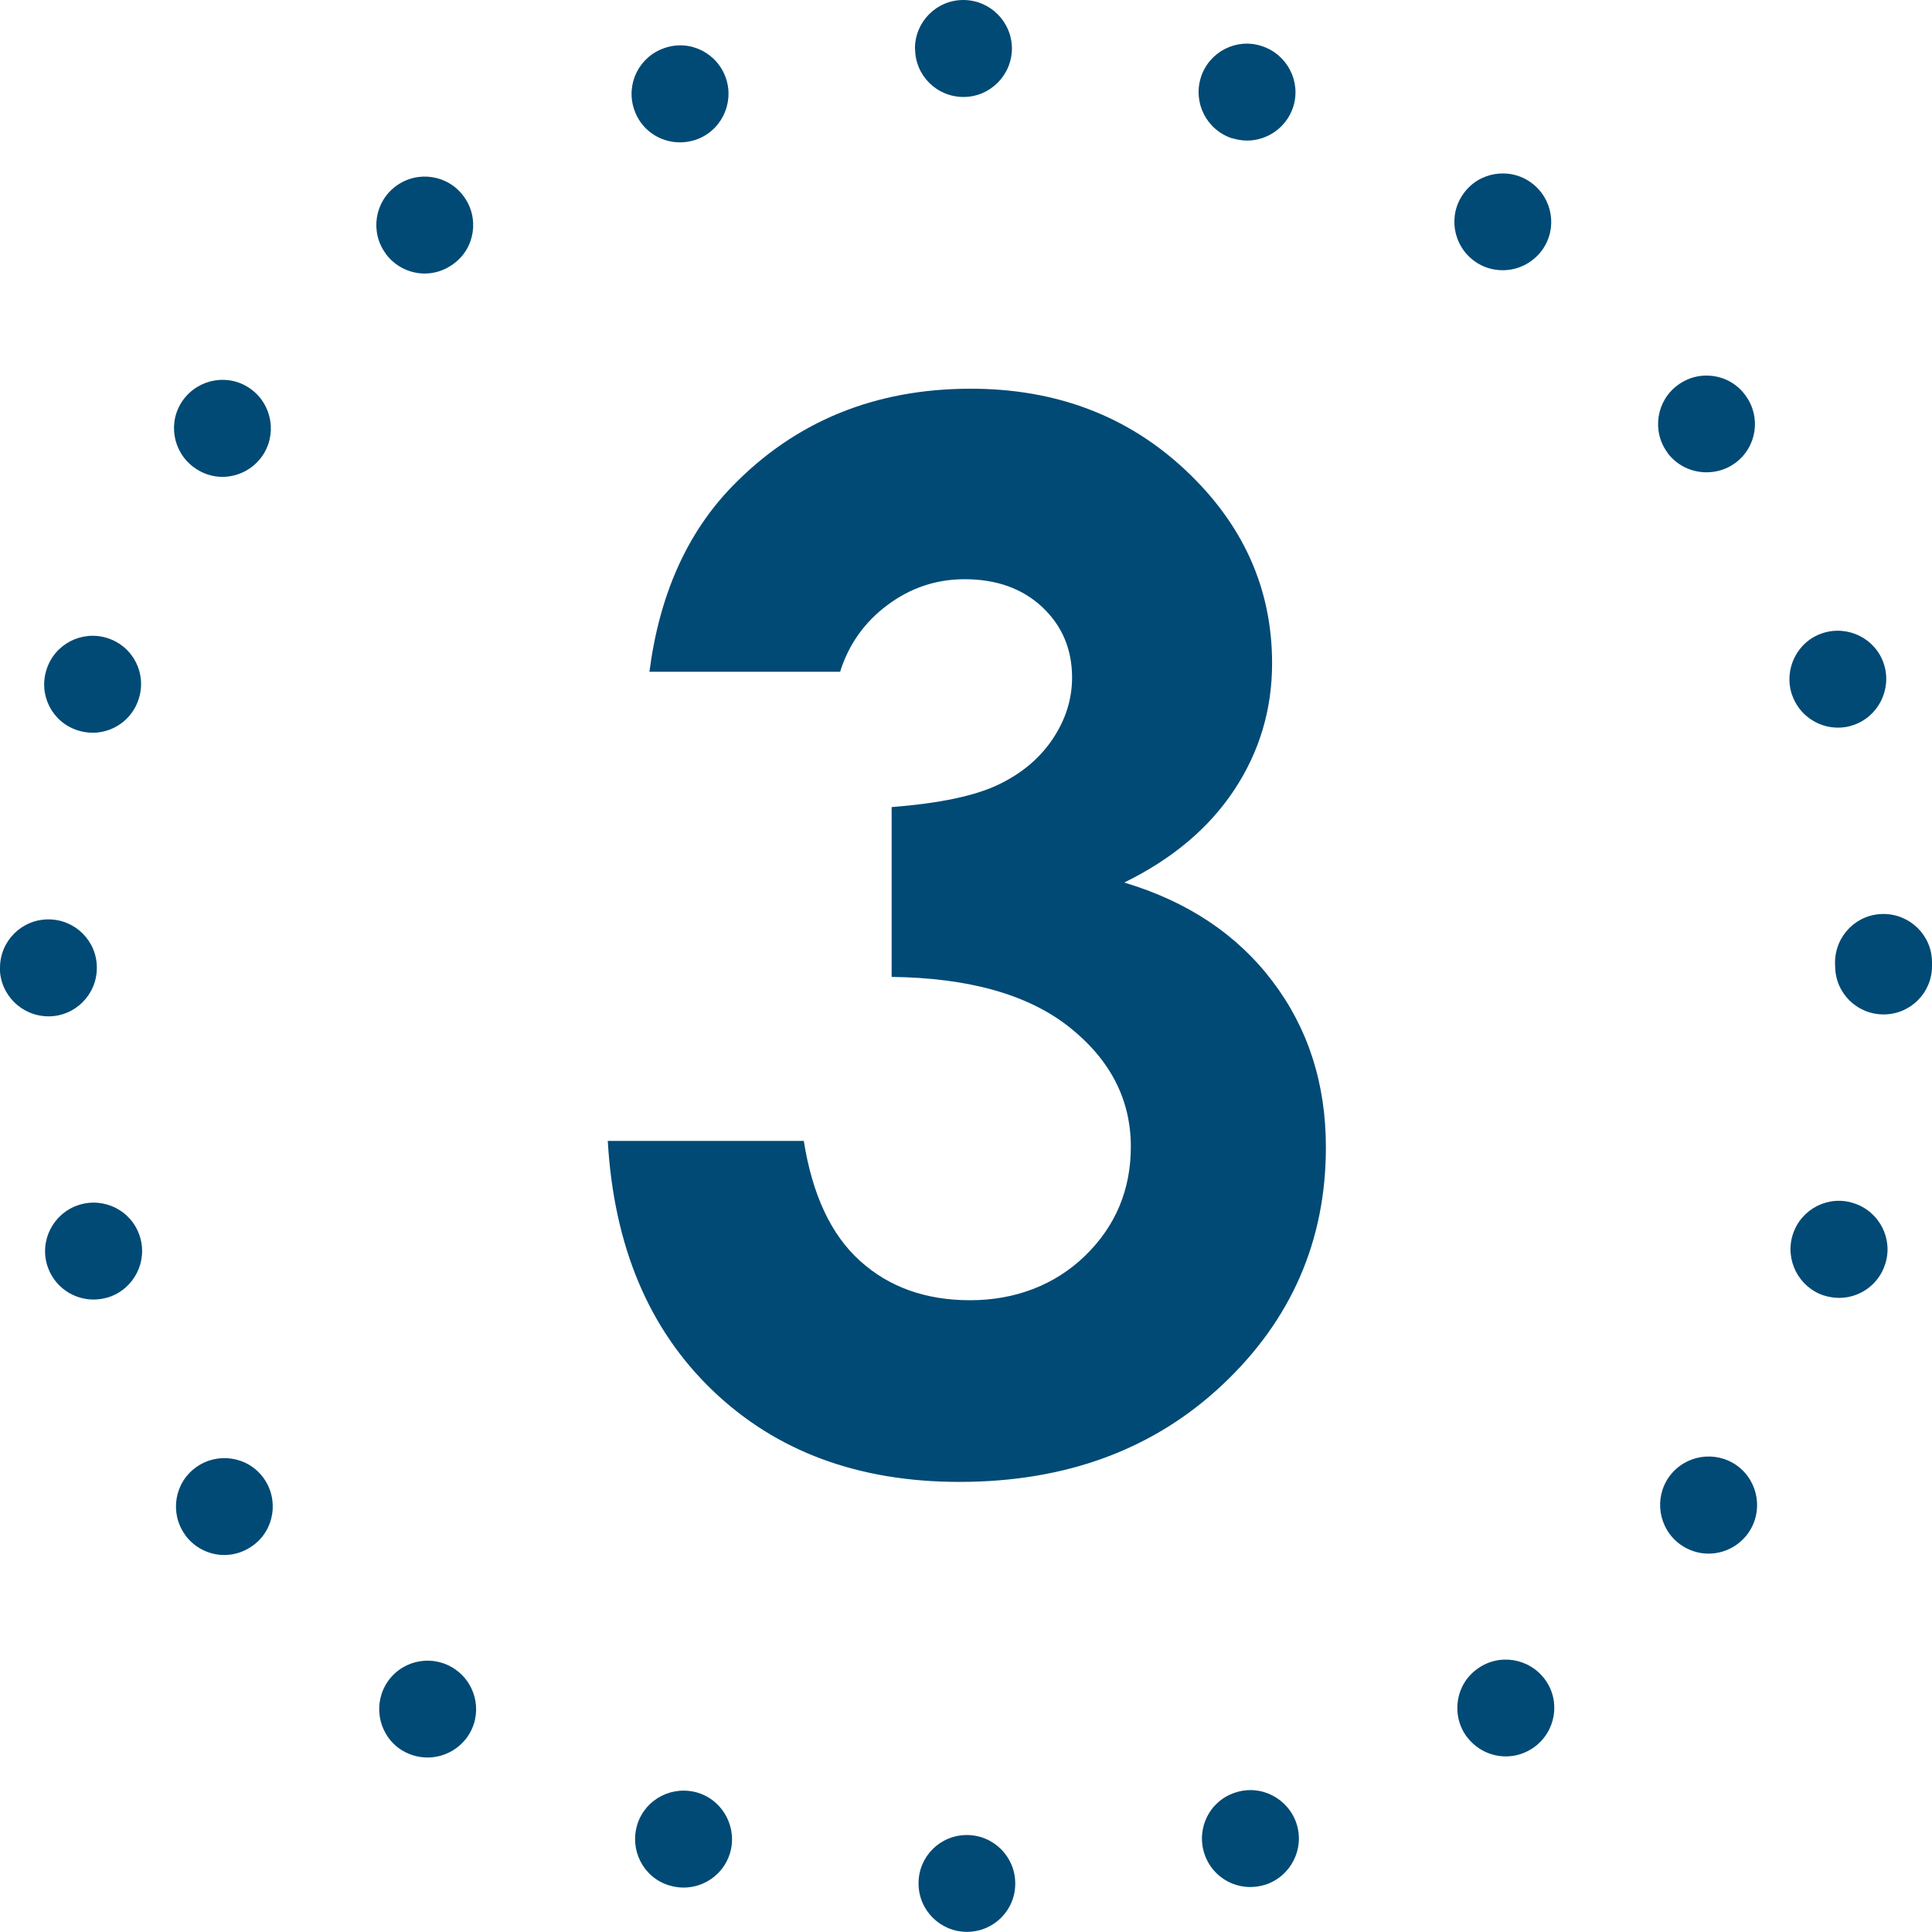
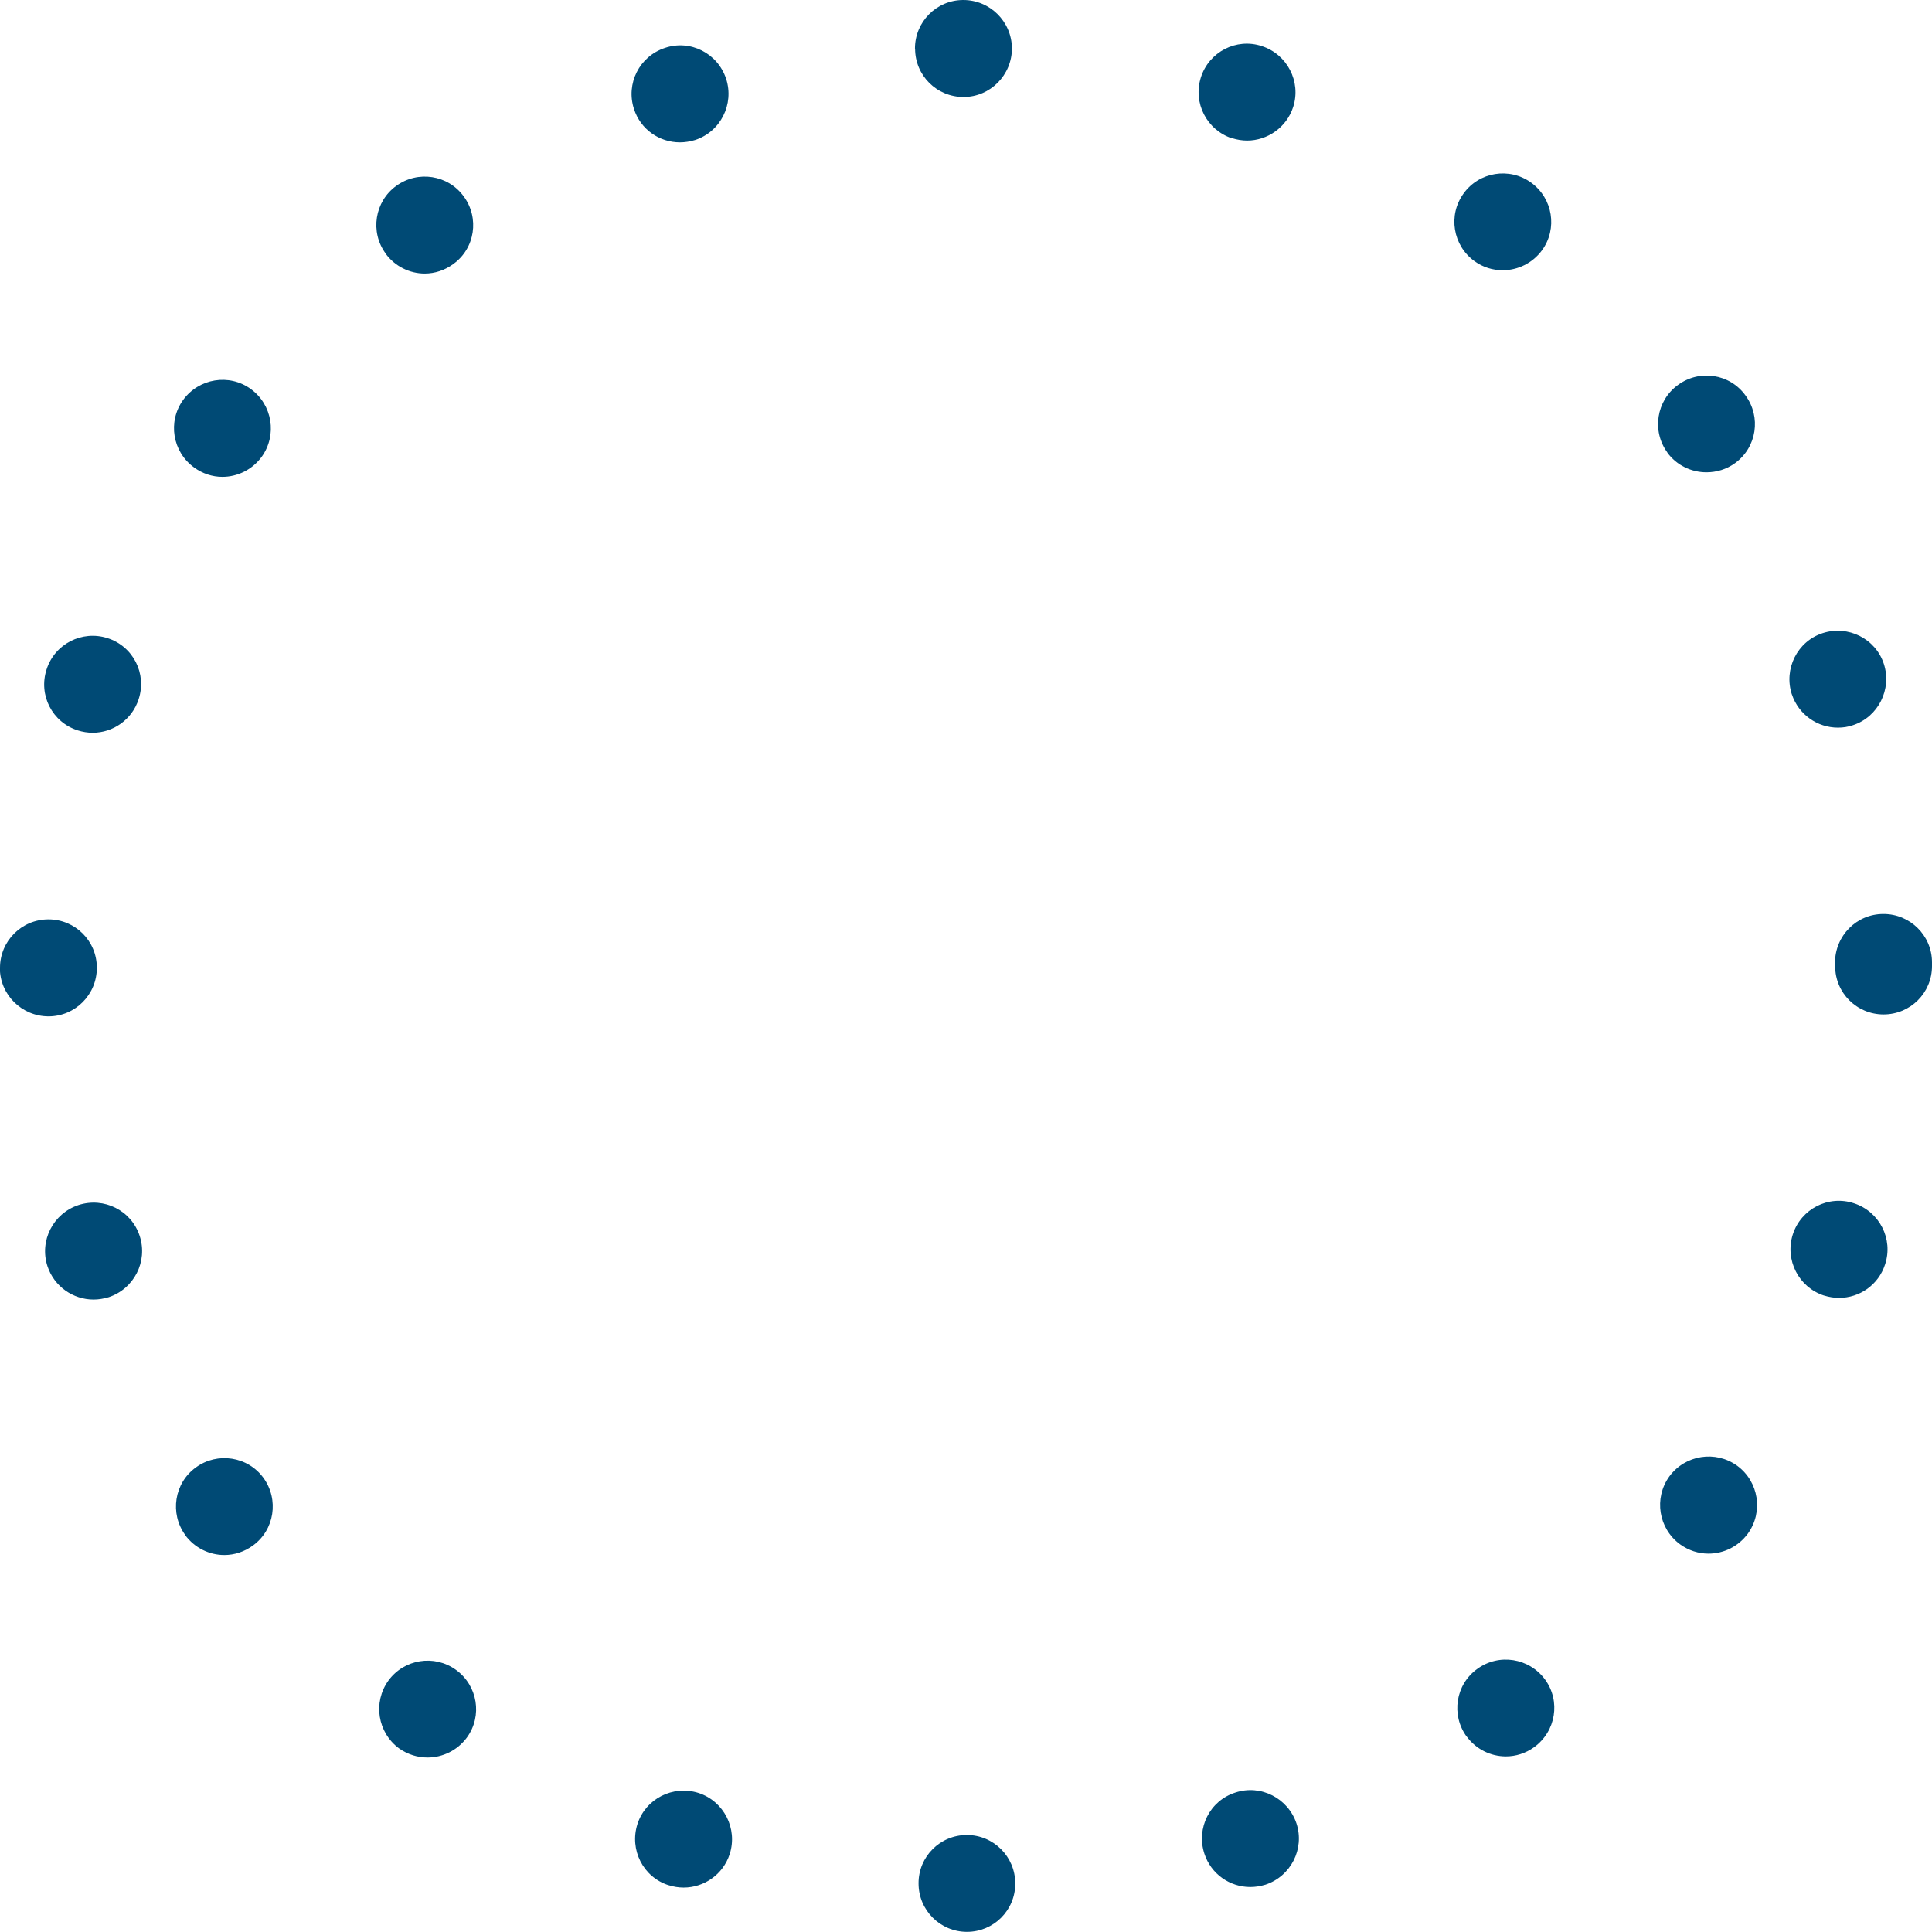
<svg xmlns="http://www.w3.org/2000/svg" id="Layer_2" viewBox="0 0 140.06 140.06">
  <defs>
    <style> .cls-1 { fill: #004a75; } </style>
  </defs>
  <g id="Layer_1-2" data-name="Layer_1">
    <g>
-       <path class="cls-1" d="M60.88,48.7h-13.8c.72-5.57,2.72-10.06,6-13.44,4.58-4.72,10.35-7.08,17.29-7.08,6.19,0,11.38,1.97,15.57,5.9,4.19,3.93,6.28,8.6,6.28,14,0,3.35-.91,6.41-2.74,9.18-1.83,2.77-4.49,5.01-7.98,6.72,4.58,1.37,8.17,3.75,10.75,7.16,2.58,3.4,3.87,7.41,3.87,12.03,0,6.77-2.5,12.51-7.49,17.21-4.99,4.7-11.36,7.05-19.08,7.05-7.32,0-13.29-2.21-17.9-6.64-4.62-4.43-7.15-10.46-7.59-18.08h14.21c.62,3.9,1.97,6.8,4.08,8.7,2.1,1.9,4.76,2.85,7.98,2.85s6.13-1.08,8.34-3.23c2.21-2.15,3.31-4.79,3.31-7.9,0-3.42-1.49-6.31-4.46-8.67-2.98-2.36-7.27-3.57-12.88-3.64v-12.31c3.45-.27,6.03-.81,7.72-1.62,1.69-.8,3.01-1.91,3.95-3.31.94-1.4,1.41-2.89,1.41-4.46,0-2.05-.72-3.75-2.15-5.1-1.44-1.35-3.32-2.03-5.64-2.03-2.05,0-3.92.62-5.59,1.87-1.68,1.25-2.82,2.87-3.44,4.85Z" />
      <path class="cls-1" d="M66.59,136.54c-.01-1.94,1.56-3.51,3.5-3.51h0c1.94,0,3.51,1.57,3.51,3.51h0c.01,1.94-1.56,3.51-3.5,3.51h0c-1.94,0-3.51-1.57-3.51-3.51ZM48.47,136.67c-1.85-.59-2.85-2.57-2.26-4.43h0c.59-1.84,2.57-2.85,4.43-2.26h0c1.84.6,2.85,2.59,2.26,4.43h0c-.48,1.49-1.87,2.43-3.34,2.43h0c-.37,0-.73-.06-1.08-.17ZM87.31,134.38c-.6-1.85.39-3.84,2.25-4.43h0c1.84-.61,3.82.41,4.43,2.25h0c.6,1.84-.41,3.82-2.25,4.43h0c-.37.11-.73.17-1.1.17h0c-1.48,0-2.85-.94-3.33-2.42ZM28.93,126.75c-1.56-1.15-1.91-3.34-.77-4.92h0c1.14-1.56,3.33-1.91,4.9-.77h0c1.57,1.14,1.93,3.33.79,4.9h0c-.69.94-1.77,1.45-2.85,1.45h0c-.72,0-1.43-.21-2.07-.66ZM106.32,125.89c-1.14-1.57-.8-3.77.77-4.9h0c1.57-1.15,3.77-.8,4.92.77h0c1.14,1.56.79,3.75-.79,4.9h0c-.62.45-1.34.67-2.05.67h0c-1.1,0-2.16-.51-2.85-1.45ZM13.43,111.28c-1.14-1.56-.8-3.77.77-4.9h0c1.56-1.14,3.77-.8,4.9.76h0c1.14,1.57.8,3.77-.76,4.9h0c-.63.46-1.35.69-2.08.69h0c-1.08,0-2.15-.51-2.84-1.45ZM121.79,111.95c-1.56-1.15-1.91-3.34-.77-4.92h0c1.15-1.56,3.34-1.91,4.92-.77h0c1.56,1.15,1.91,3.34.77,4.92h0c-.69.94-1.76,1.45-2.85,1.45h0c-.72,0-1.43-.22-2.07-.68ZM3.44,91.79c-.6-1.84.41-3.82,2.25-4.43h0c1.85-.6,3.84.39,4.44,2.25h0c.6,1.84-.41,3.82-2.25,4.43h0c-.37.11-.73.17-1.1.17h0c-1.48,0-2.85-.94-3.34-2.42ZM132.23,93.92c-1.84-.6-2.85-2.59-2.26-4.43h0c.6-1.86,2.59-2.87,4.43-2.26h0c1.85.6,2.87,2.59,2.26,4.43h0c-.48,1.49-1.85,2.43-3.34,2.43h0c-.35,0-.73-.06-1.08-.17ZM0,70.16c0-1.94,1.57-3.51,3.51-3.51h0c1.94,0,3.51,1.56,3.51,3.5h0c.01,1.94-1.56,3.53-3.5,3.53h0c-1.94,0-3.53-1.57-3.53-3.51ZM133.03,70.04s.01-.06.01-.08h0c-.01-.06-.01-.11-.01-.17h0c0-1.95,1.56-3.53,3.5-3.53h0c1.94-.01,3.53,1.56,3.53,3.5h0v.14h0v.14h0c0,1.94-1.57,3.5-3.51,3.5h0c-1.94,0-3.51-1.56-3.51-3.5ZM5.64,52.95c-1.86-.59-2.87-2.57-2.26-4.43h0c.59-1.84,2.57-2.85,4.41-2.26h0c1.86.59,2.87,2.57,2.26,4.43h0c-.48,1.49-1.86,2.43-3.33,2.43h0c-.37,0-.73-.06-1.08-.17ZM129.9,50.34c-.6-1.84.39-3.84,2.23-4.44h0c1.84-.6,3.84.39,4.44,2.23h0c.6,1.84-.41,3.84-2.23,4.44h0c-.37.13-.73.18-1.1.18h0c-1.48,0-2.85-.94-3.34-2.42ZM14.07,33.89c-1.57-1.14-1.93-3.33-.79-4.9h0c1.14-1.56,3.33-1.93,4.9-.79h0c1.57,1.14,1.93,3.34.79,4.92h0c-.69.94-1.76,1.45-2.85,1.45h0c-.72,0-1.43-.23-2.05-.68ZM120.88,32.81c-1.15-1.56-.8-3.77.76-4.9h0c1.56-1.15,3.77-.82,4.9.76h0c1.15,1.56.82,3.75-.75,4.9h0c-.63.46-1.36.67-2.08.67h0c-1.08,0-2.15-.49-2.84-1.43ZM27.96,18.38c-1.15-1.56-.8-3.77.76-4.9h0c1.57-1.15,3.77-.8,4.9.76h0c1.15,1.56.82,3.77-.76,4.9h0c-.62.46-1.35.69-2.07.69h0c-1.08,0-2.15-.51-2.84-1.45ZM106.89,18.93c-1.57-1.14-1.93-3.33-.79-4.9h0c1.12-1.57,3.33-1.93,4.9-.79h0c1.57,1.14,1.93,3.33.79,4.9h0c-.69.94-1.76,1.45-2.85,1.45h0c-.72,0-1.43-.21-2.05-.66ZM45.96,7.9c-.6-1.84.39-3.82,2.25-4.43h0c1.84-.62,3.82.39,4.43,2.24h0c.6,1.85-.41,3.84-2.25,4.44h0c-.37.11-.73.17-1.1.17h0c-1.48,0-2.85-.93-3.33-2.42ZM89.32,10.03c-1.84-.61-2.85-2.57-2.26-4.43h0c.59-1.84,2.57-2.87,4.41-2.26h0c1.84.59,2.87,2.57,2.28,4.41h0c-.48,1.49-1.87,2.44-3.34,2.44h0c-.36,0-.72-.06-1.08-.17ZM66.33,3.53c-.01-1.94,1.56-3.53,3.5-3.53h0c1.94,0,3.51,1.56,3.53,3.5h0c0,1.94-1.57,3.53-3.51,3.53h0c-1.94,0-3.51-1.56-3.51-3.5Z" />
    </g>
  </g>
</svg>